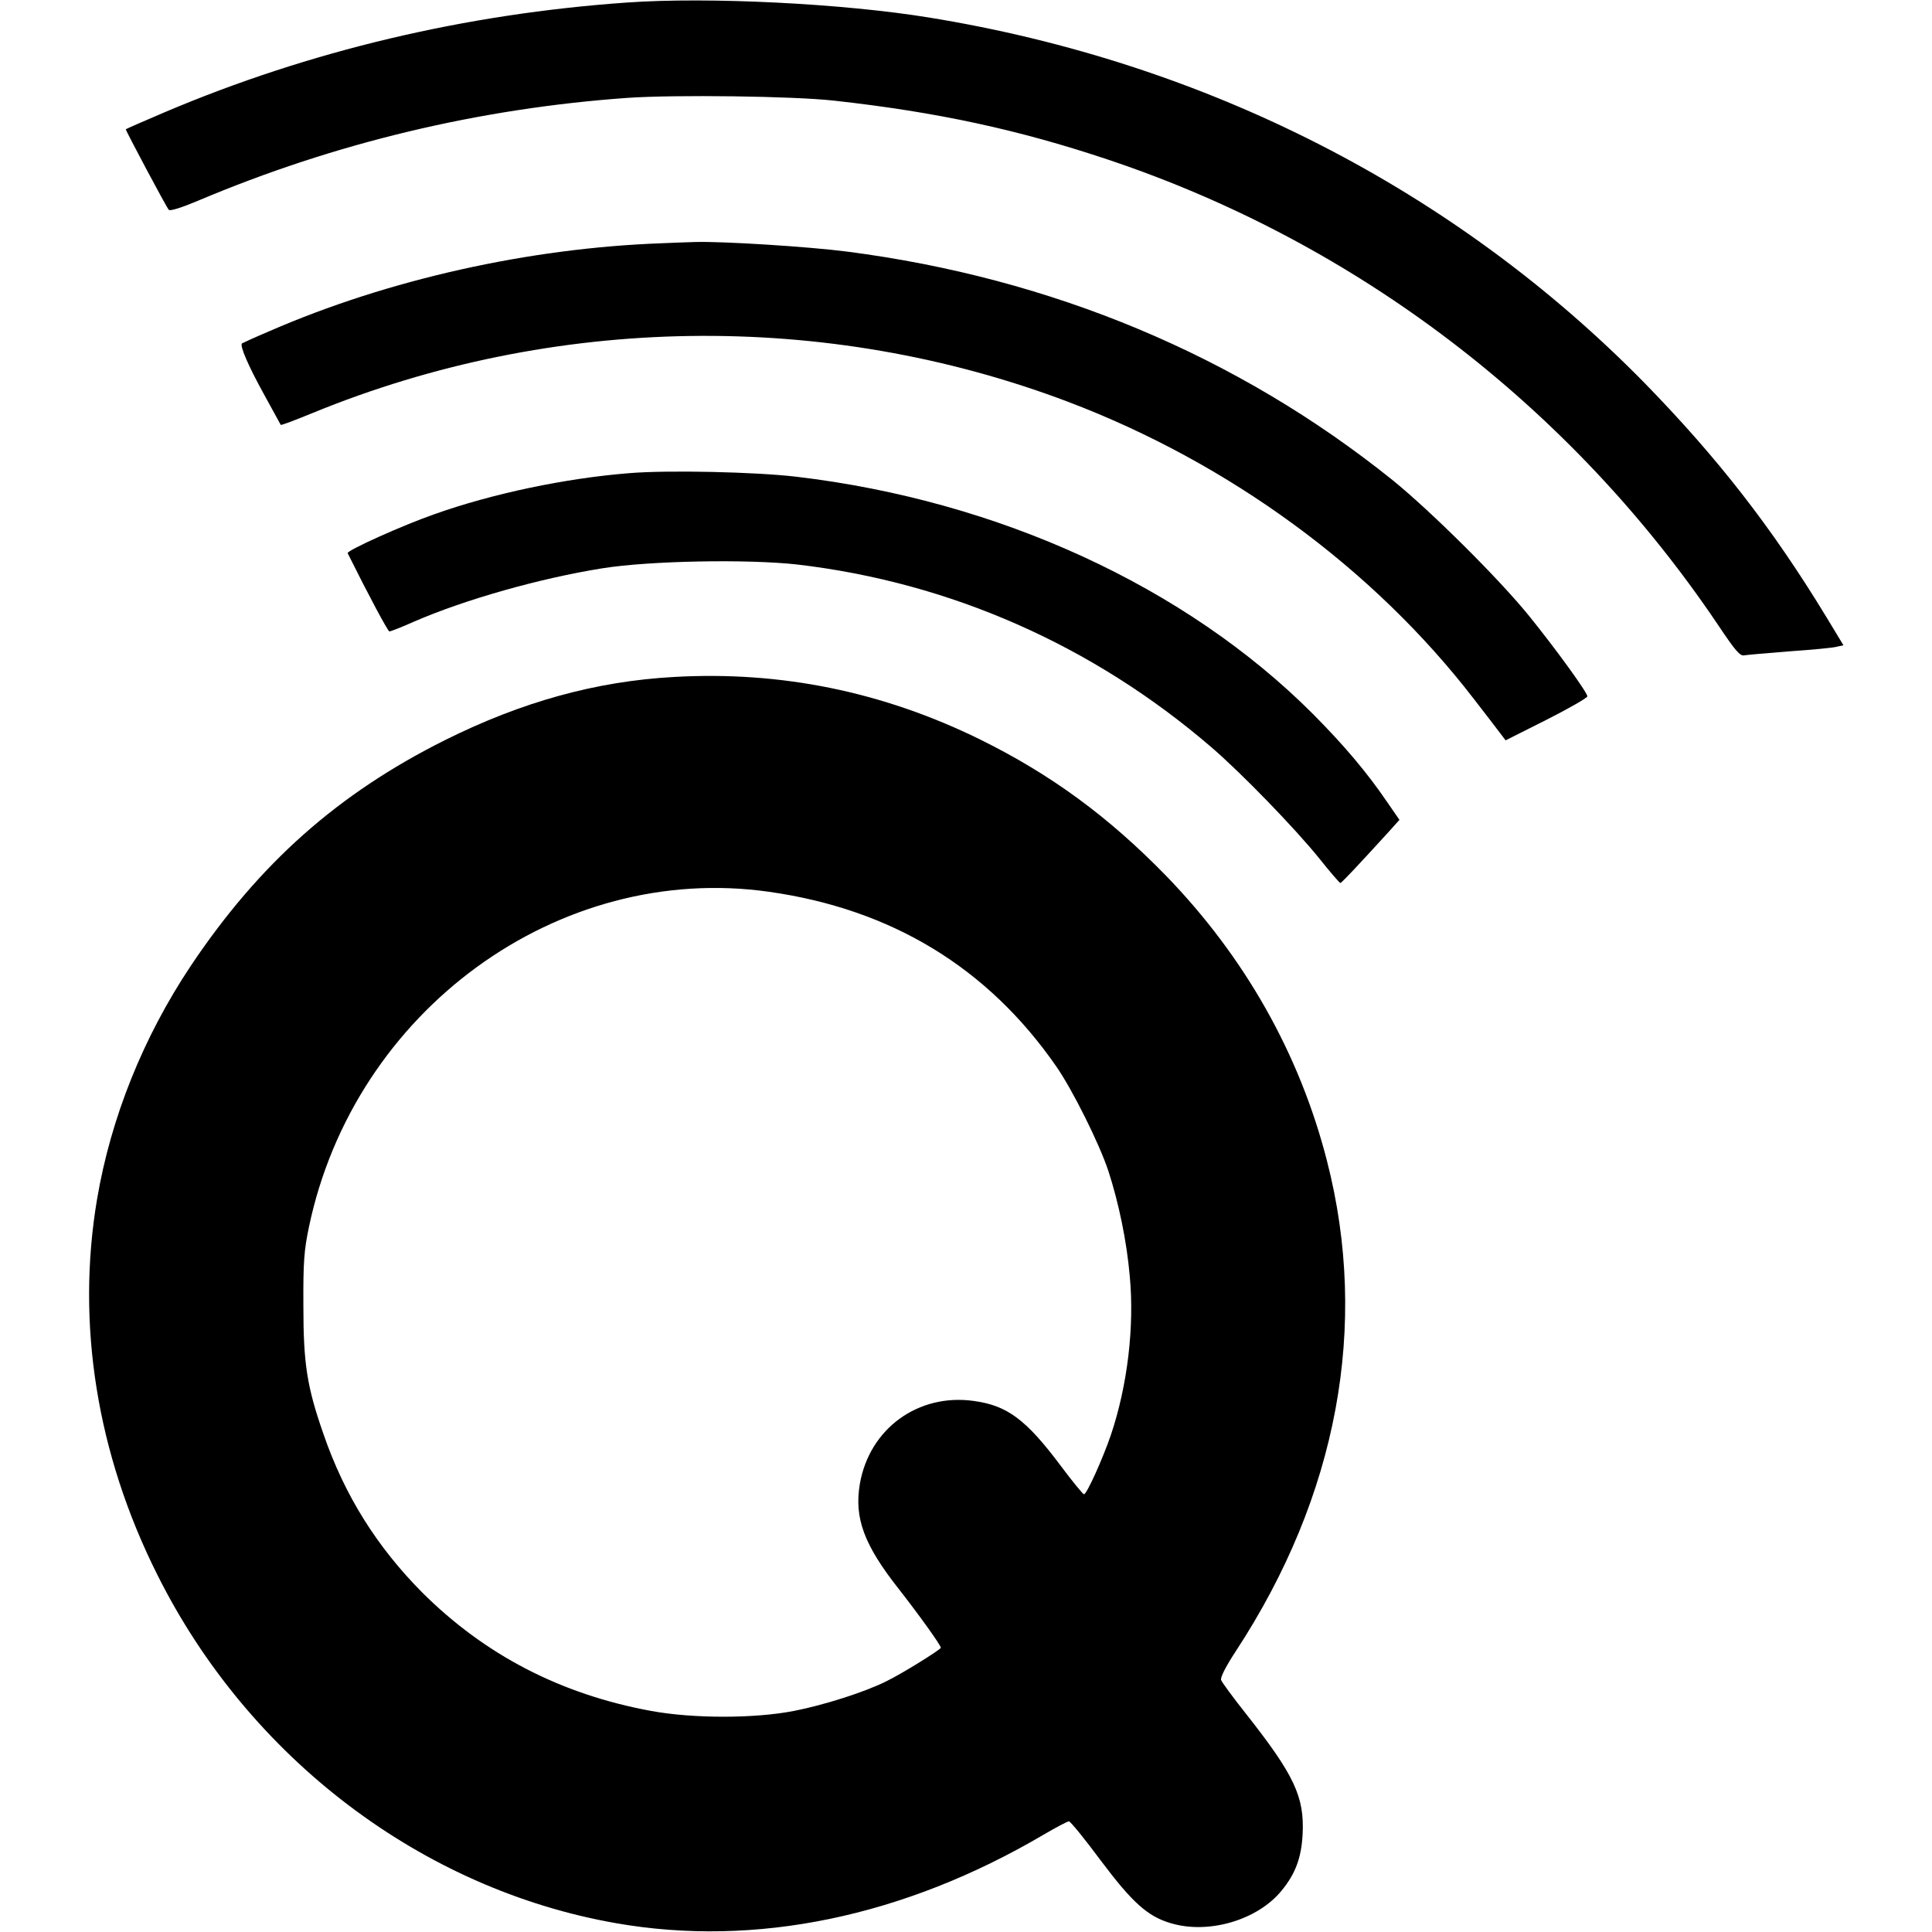
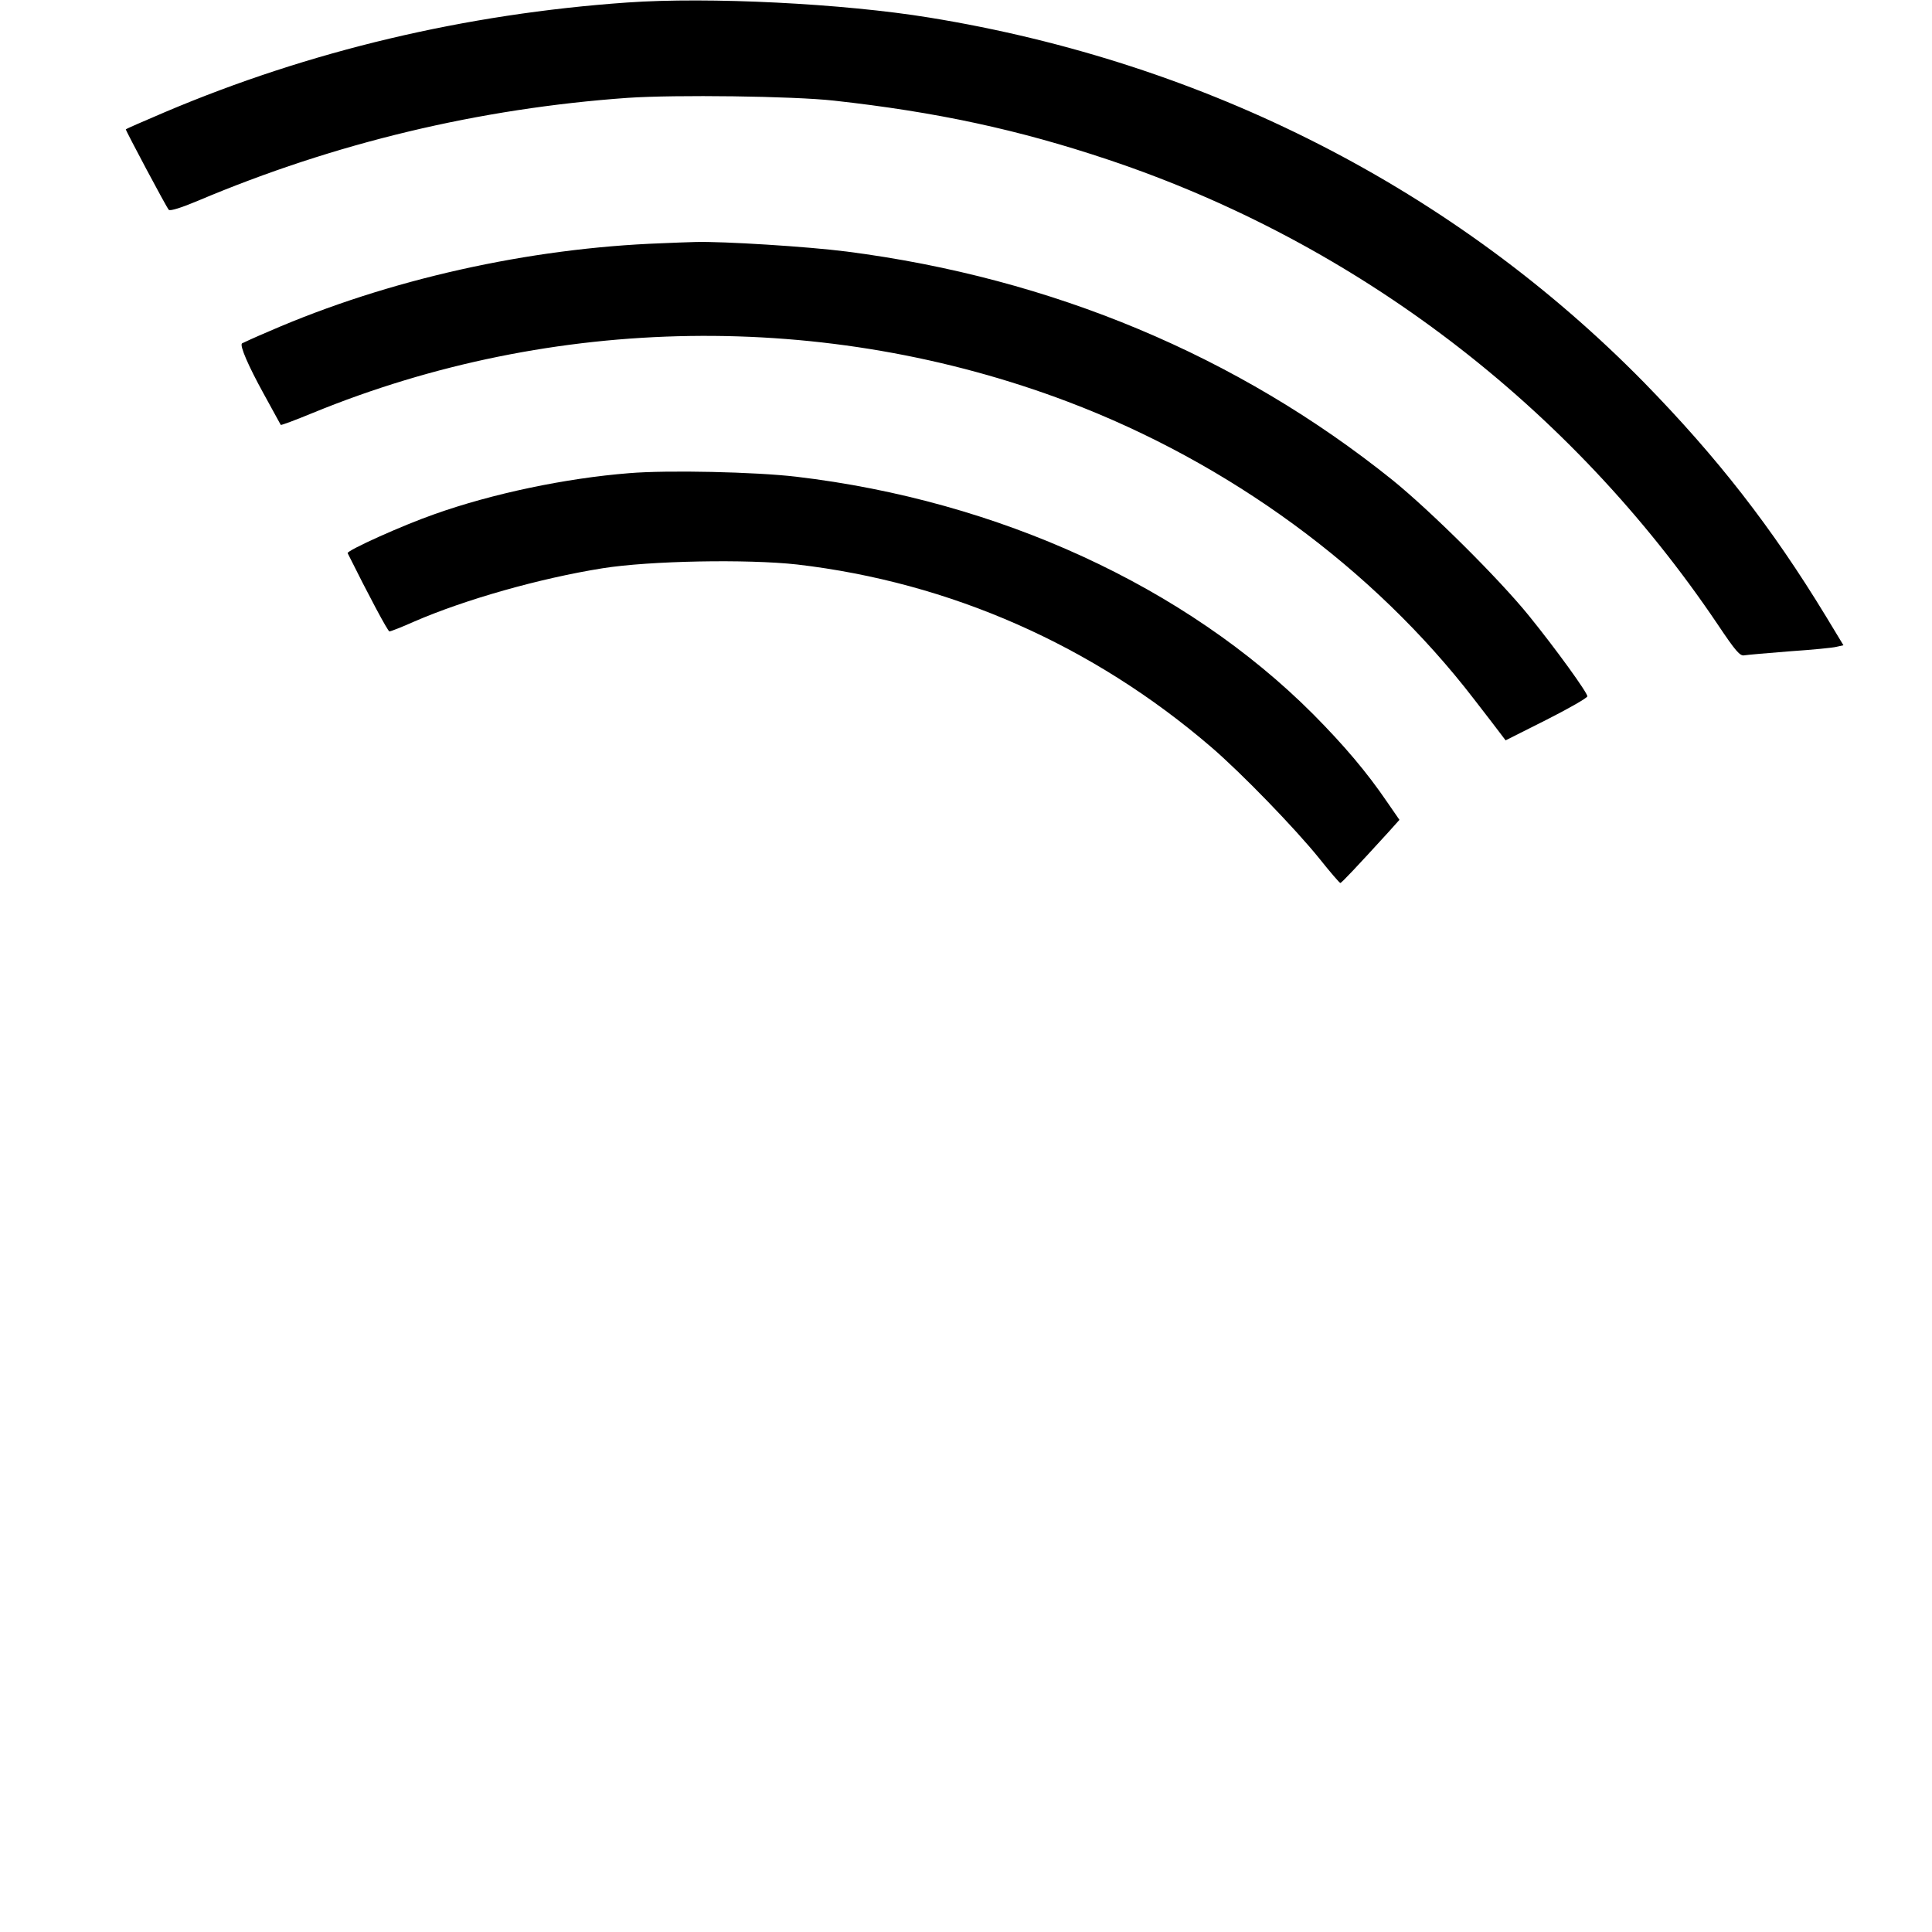
<svg xmlns="http://www.w3.org/2000/svg" version="1.0" width="768pt" height="768pt" viewBox="0 0 768 768" preserveAspectRatio="xMidYMid meet">
  <g transform="translate(0,768) scale(0.1,-0.1)" fill="#000000" stroke="none">
    <path d="M2493 7670 c-642 -45 -1263 -192 -1838 -436 -85 -36 -155 -67 -155 -68 0 -6 163 -313 171 -320 5 -6 52 9 116 36 544 230 1118 367 1708 409 190 13 658 7 820 -11 407 -45 733 -115 1091 -235 986 -330 1838 -980 2422 -1847 71 -106 89 -127 106 -123 12 2 93 9 181 16 88 6 172 14 186 18 l27 6 -69 114 c-216 355 -432 632 -723 930 -754 768 -1740 1272 -2841 1451 -342 56 -878 83 -1202 60z" />
    <path d="M2630 6713 c-527 -19 -1087 -144 -1558 -349 -59 -25 -109 -48 -110 -49 -10 -9 26 -91 86 -200 36 -66 67 -122 68 -124 2 -2 58 19 126 47 958 393 2041 409 3003 45 641 -243 1216 -664 1615 -1183 45 -58 91 -118 103 -134 l22 -29 163 82 c89 45 162 87 162 93 0 15 -125 188 -232 320 -119 147 -391 417 -543 540 -615 494 -1354 803 -2169 908 -156 20 -494 41 -601 38 -33 -1 -94 -3 -135 -5z" />
    <path d="M2500 5799 c-251 -20 -543 -81 -773 -163 -129 -45 -350 -145 -345 -155 84 -169 160 -311 166 -311 5 0 49 17 98 39 203 88 499 172 749 212 188 30 576 37 774 15 608 -71 1175 -321 1646 -726 121 -104 333 -323 429 -442 43 -54 81 -98 84 -98 5 0 66 65 192 203 l43 48 -49 71 c-81 119 -172 226 -294 349 -506 507 -1250 849 -2055 944 -161 19 -511 27 -665 14z" />
-     <path d="M2680 4989 c-311 -17 -606 -99 -911 -251 -426 -213 -738 -490 -1011 -898 -188 -282 -317 -602 -372 -926 -84 -496 -1 -1015 240 -1495 364 -728 1051 -1249 1823 -1384 554 -97 1143 25 1698 351 51 30 97 54 102 54 6 0 63 -70 126 -155 126 -168 187 -223 279 -250 150 -45 345 12 441 130 54 66 78 129 83 222 8 150 -32 236 -227 483 -50 63 -94 123 -97 132 -3 11 19 54 59 115 404 617 530 1294 362 1948 -109 426 -327 811 -640 1134 -229 235 -458 403 -740 542 -387 190 -792 272 -1215 248z m377 -854 c487 -69 869 -301 1141 -693 65 -93 172 -308 208 -417 41 -126 73 -279 85 -418 19 -200 -9 -435 -75 -631 -32 -94 -96 -236 -107 -236 -4 0 -46 51 -93 114 -137 183 -212 239 -345 257 -221 31 -415 -110 -453 -330 -23 -136 17 -243 156 -419 79 -101 166 -222 166 -232 0 -7 -154 -103 -216 -133 -85 -43 -249 -95 -367 -118 -157 -31 -403 -31 -570 0 -358 66 -659 222 -908 470 -180 181 -309 386 -393 630 -66 189 -80 280 -80 511 -1 174 3 221 22 312 180 861 991 1452 1829 1333z" />
  </g>
</svg>